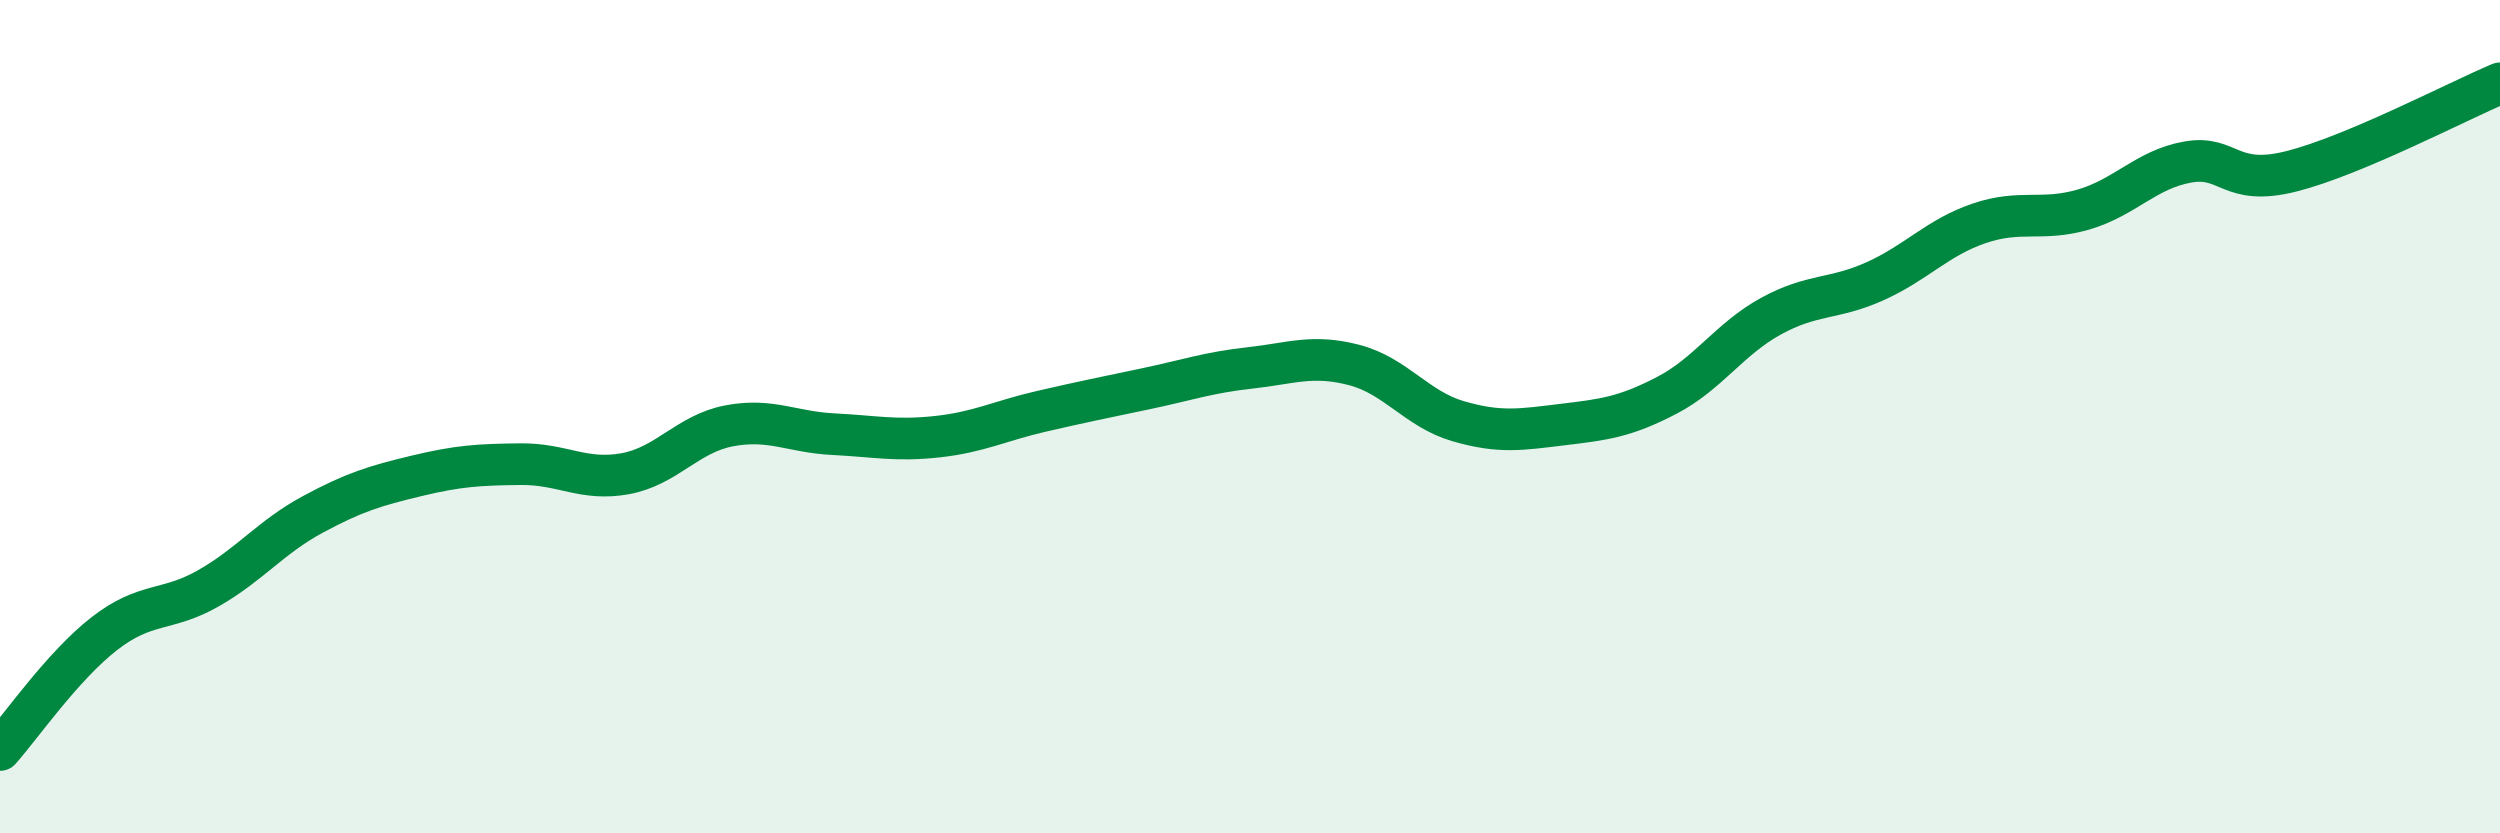
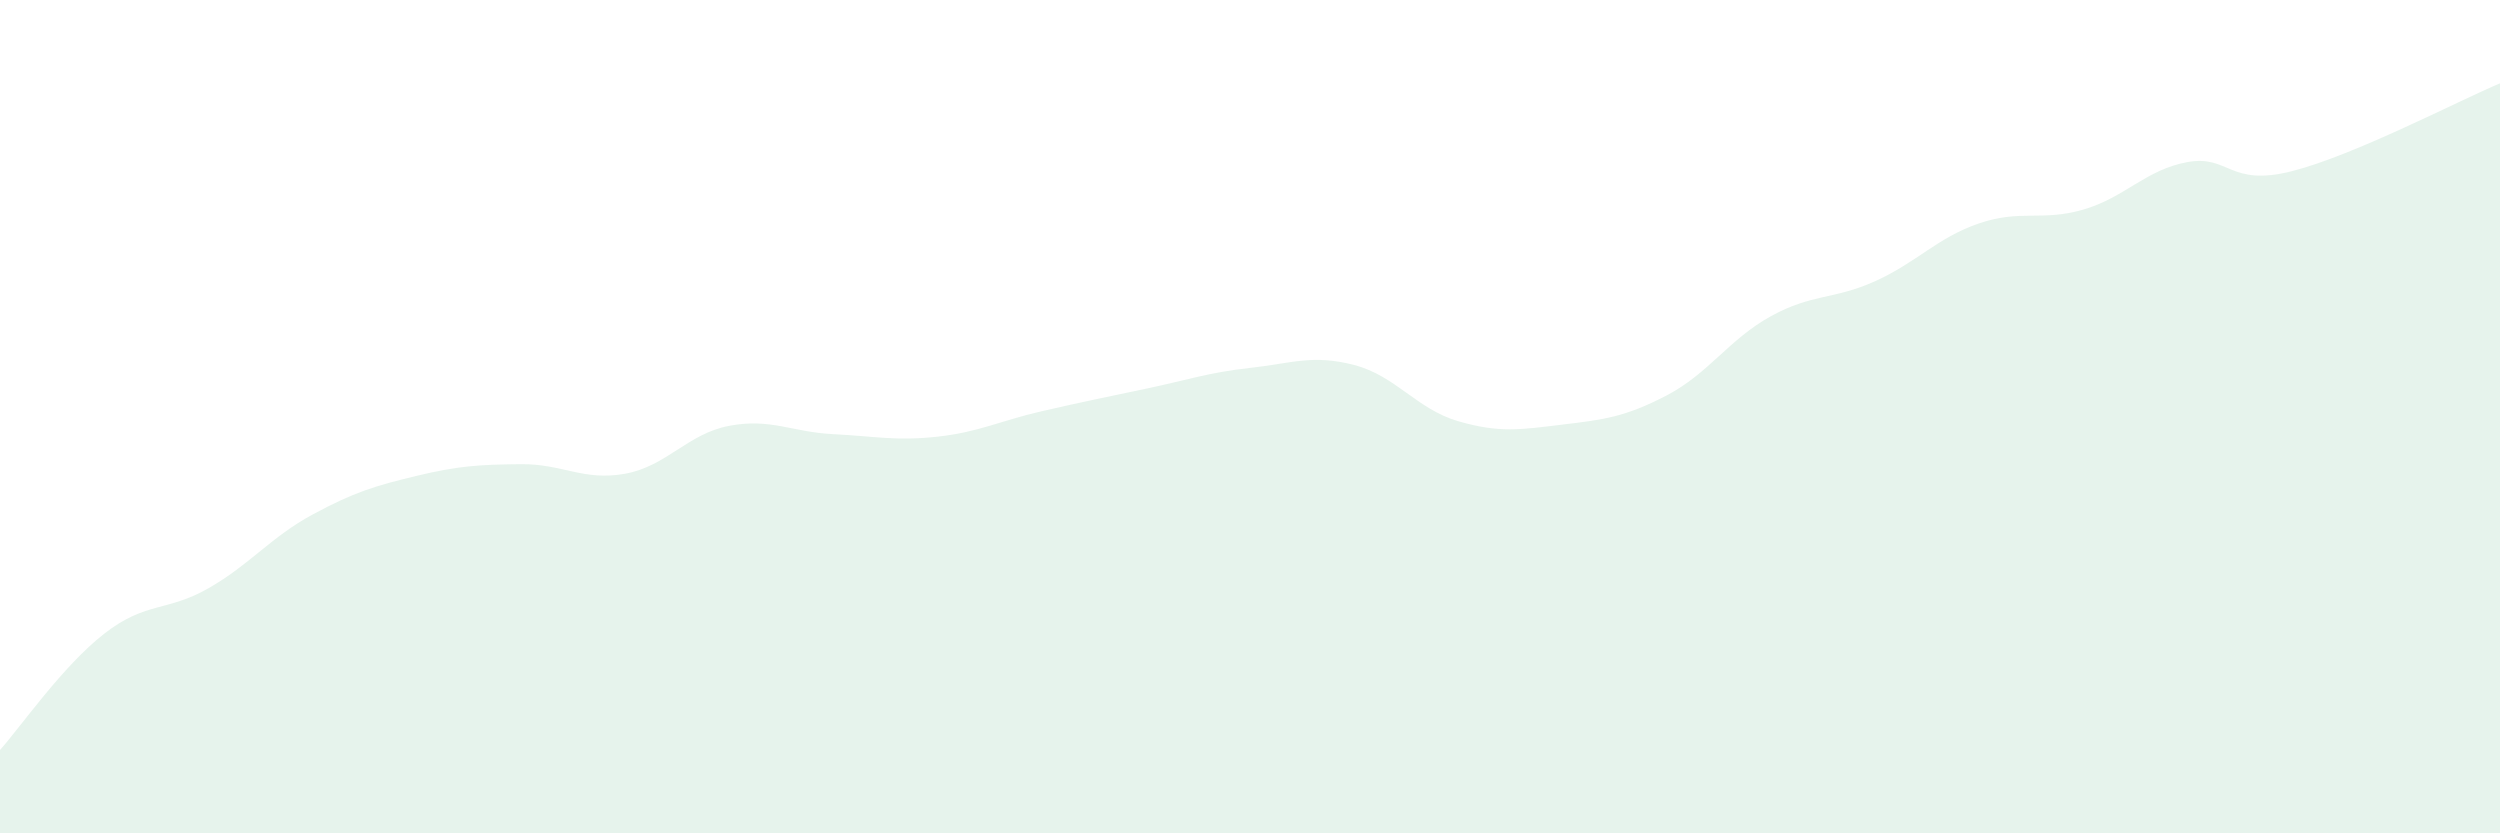
<svg xmlns="http://www.w3.org/2000/svg" width="60" height="20" viewBox="0 0 60 20">
  <path d="M 0,18 C 0.5,17.44 1.5,15.99 2.5,15.21 C 3.5,14.43 4,14.69 5,14.12 C 6,13.55 6.5,12.89 7.5,12.35 C 8.5,11.81 9,11.66 10,11.42 C 11,11.18 11.5,11.15 12.5,11.14 C 13.5,11.13 14,11.55 15,11.37 C 16,11.19 16.5,10.41 17.5,10.22 C 18.5,10.03 19,10.37 20,10.42 C 21,10.47 21.5,10.59 22.5,10.48 C 23.5,10.37 24,10.1 25,9.87 C 26,9.64 26.5,9.54 27.5,9.33 C 28.5,9.12 29,8.94 30,8.83 C 31,8.72 31.5,8.5 32.5,8.76 C 33.5,9.02 34,9.82 35,10.11 C 36,10.4 36.5,10.31 37.5,10.19 C 38.5,10.07 39,10.01 40,9.49 C 41,8.97 41.5,8.14 42.5,7.59 C 43.5,7.04 44,7.2 45,6.75 C 46,6.3 46.5,5.7 47.5,5.36 C 48.5,5.02 49,5.32 50,5.03 C 51,4.74 51.5,4.07 52.5,3.89 C 53.5,3.71 53.5,4.49 55,4.11 C 56.5,3.73 59,2.42 60,2L60 20L0 20Z" fill="#008740" opacity="0.1" stroke-linecap="round" stroke-linejoin="round" />
-   <path d="M 0,18 C 0.5,17.44 1.5,15.99 2.5,15.21 C 3.5,14.43 4,14.69 5,14.12 C 6,13.55 6.5,12.89 7.5,12.35 C 8.5,11.81 9,11.66 10,11.42 C 11,11.18 11.5,11.15 12.5,11.14 C 13.5,11.13 14,11.55 15,11.37 C 16,11.19 16.5,10.41 17.5,10.22 C 18.5,10.03 19,10.37 20,10.42 C 21,10.47 21.5,10.59 22.5,10.48 C 23.5,10.37 24,10.1 25,9.87 C 26,9.64 26.5,9.54 27.5,9.33 C 28.5,9.12 29,8.94 30,8.83 C 31,8.72 31.5,8.5 32.5,8.76 C 33.5,9.02 34,9.82 35,10.11 C 36,10.4 36.5,10.31 37.5,10.19 C 38.5,10.07 39,10.01 40,9.49 C 41,8.97 41.5,8.14 42.5,7.59 C 43.5,7.04 44,7.2 45,6.75 C 46,6.3 46.5,5.7 47.5,5.36 C 48.5,5.02 49,5.32 50,5.03 C 51,4.74 51.5,4.07 52.5,3.89 C 53.5,3.71 53.5,4.49 55,4.11 C 56.5,3.73 59,2.42 60,2" stroke="#008740" stroke-width="1" fill="none" stroke-linecap="round" stroke-linejoin="round" />
</svg>